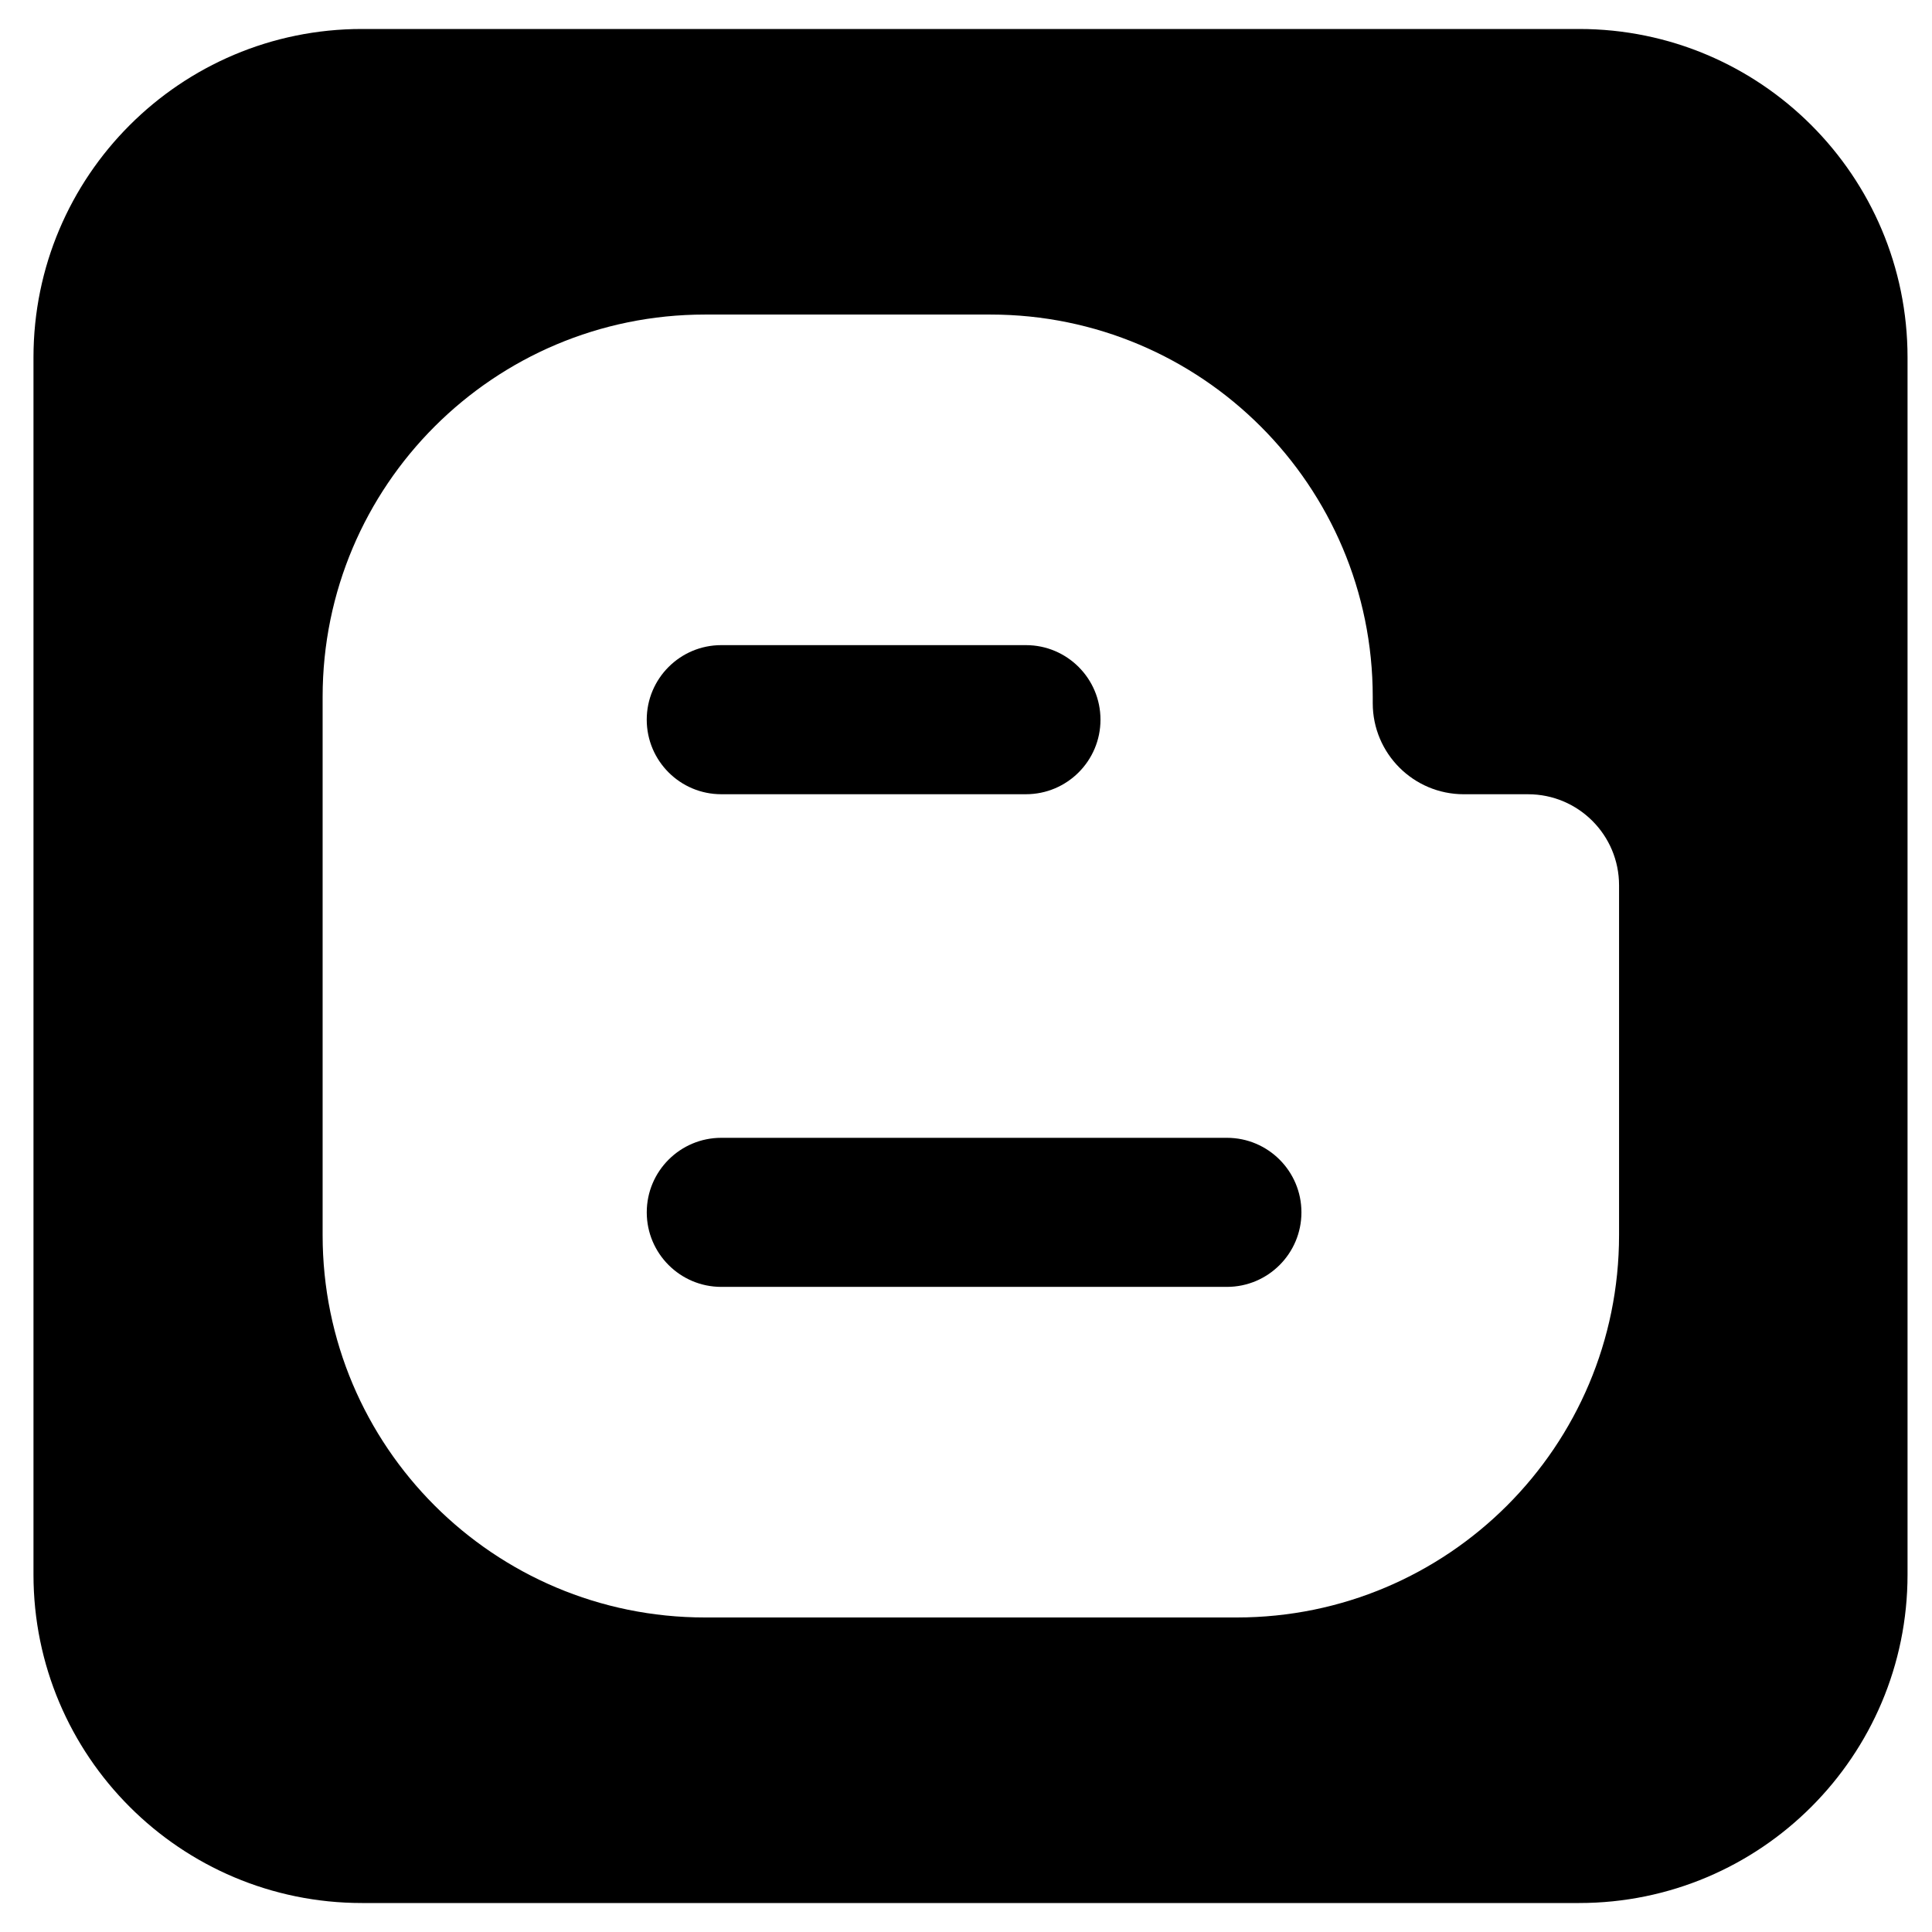
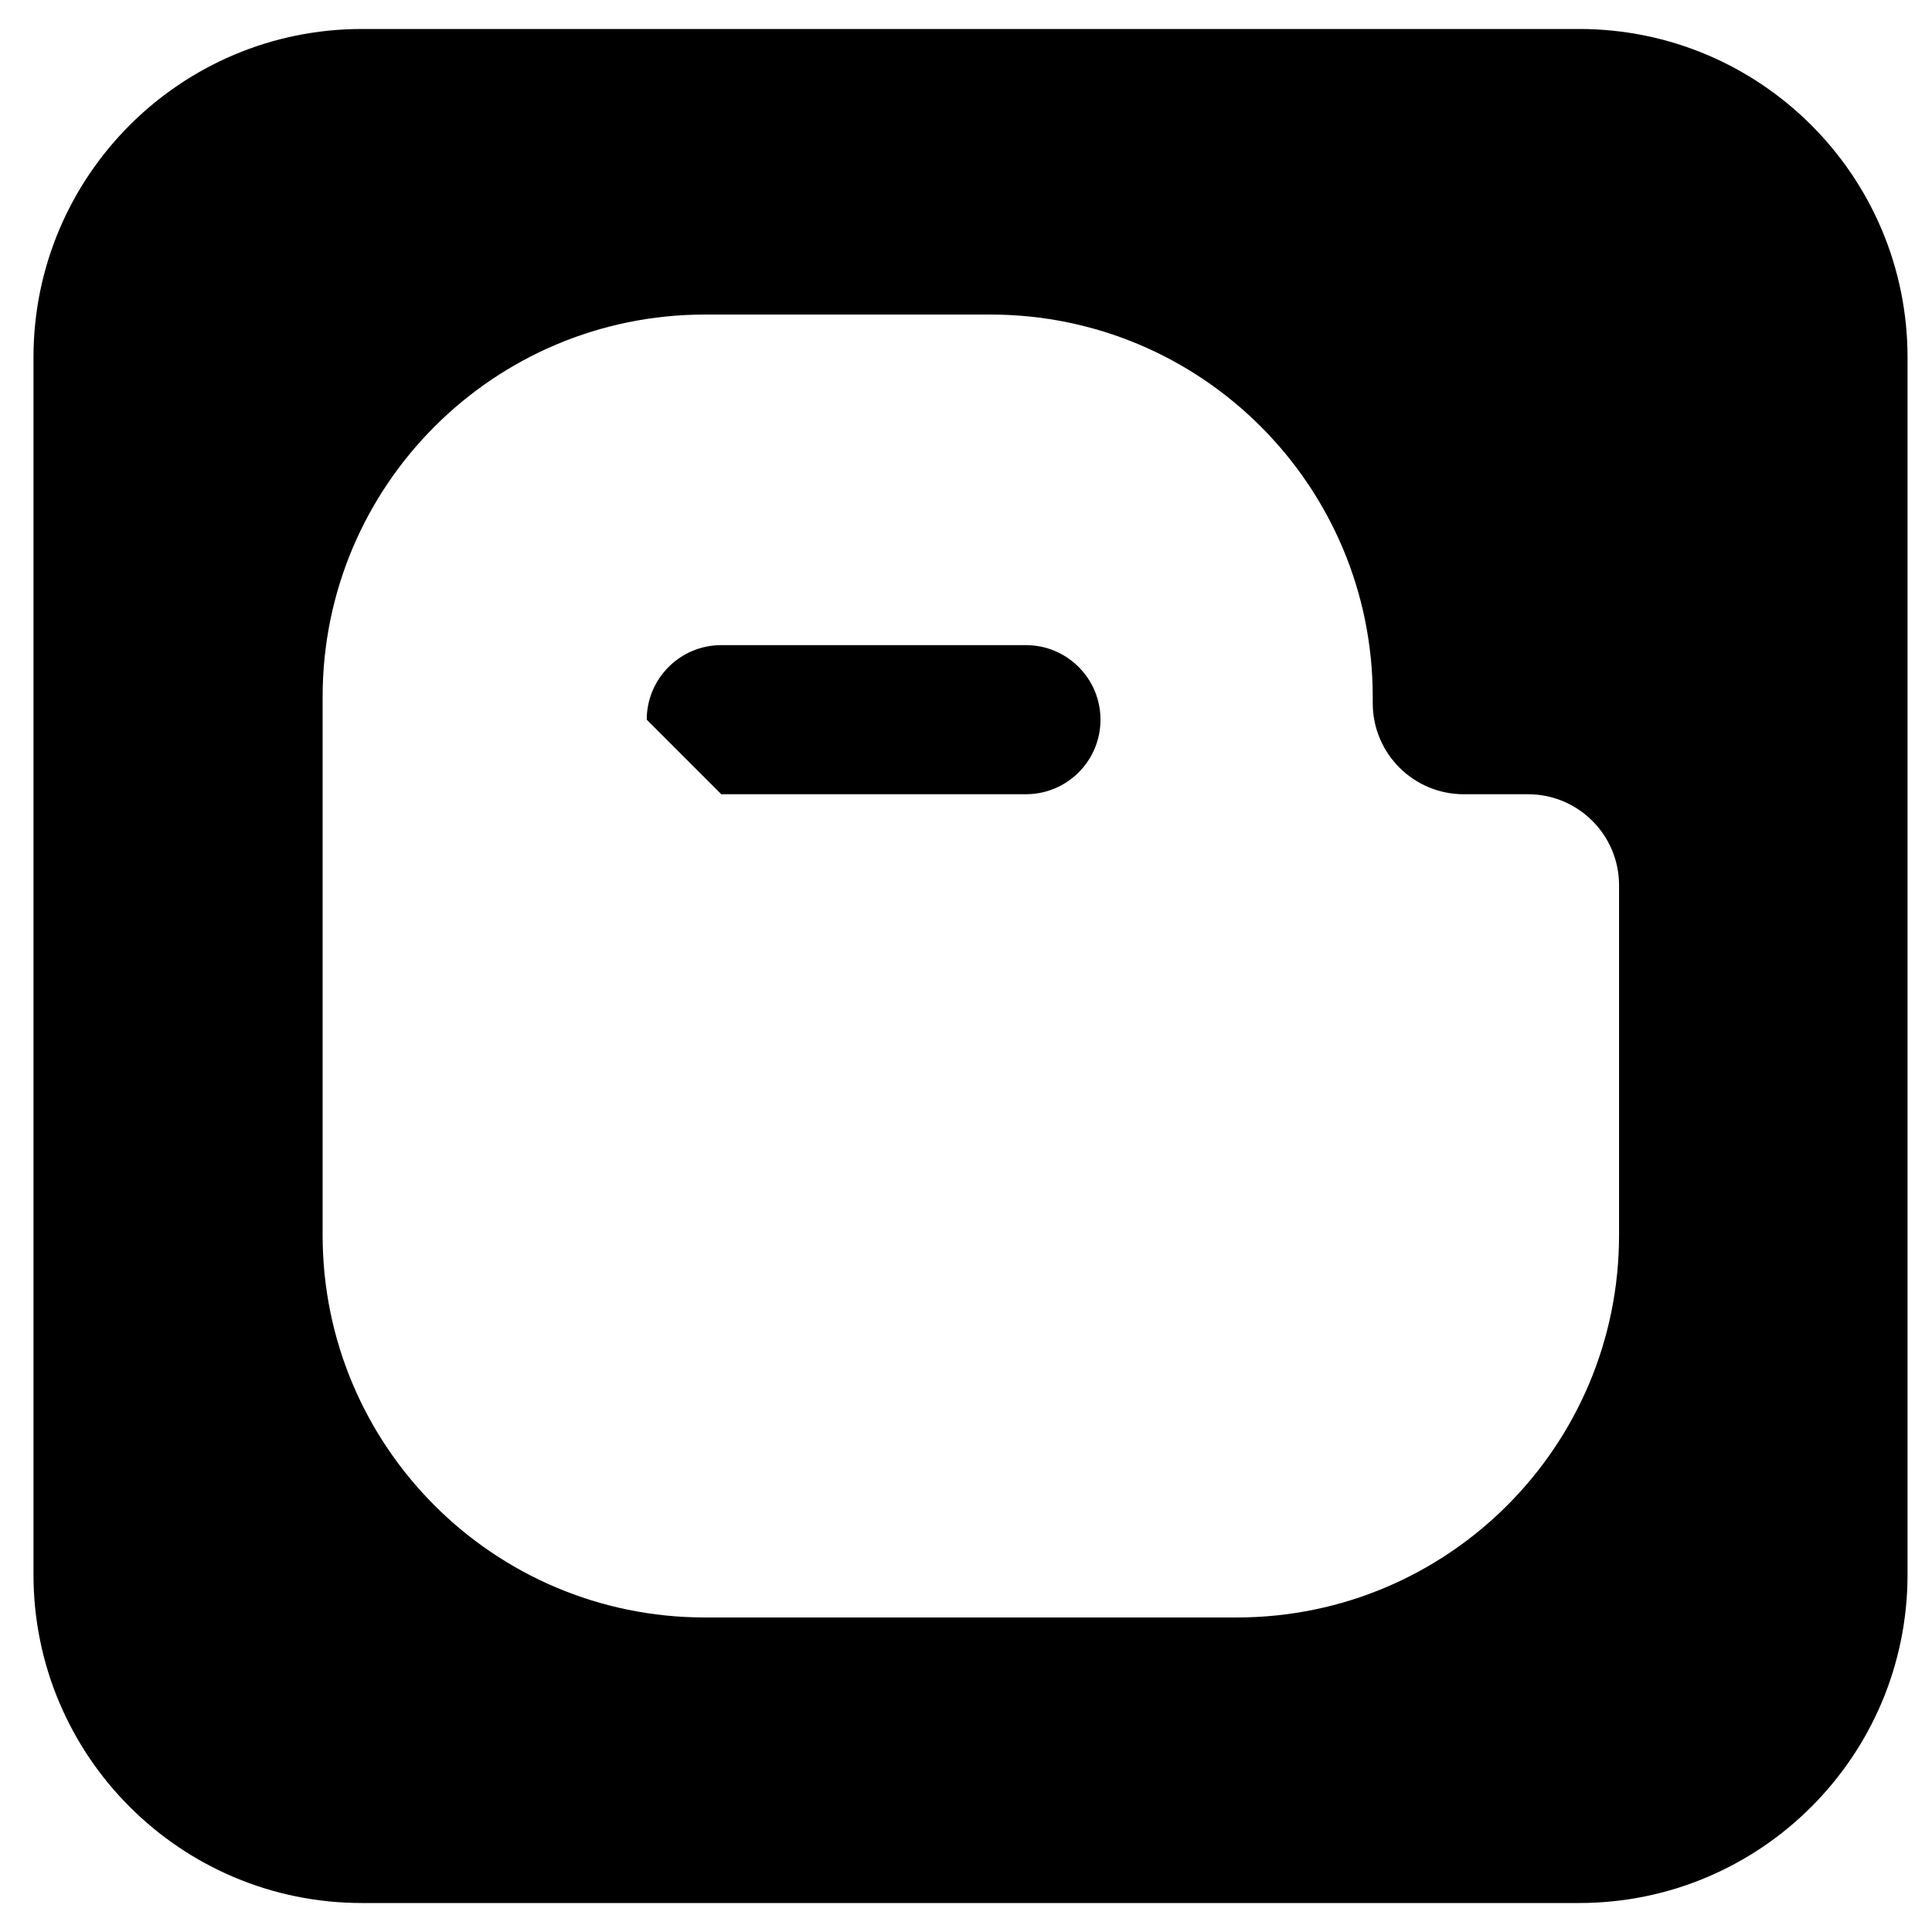
<svg xmlns="http://www.w3.org/2000/svg" version="1.0" id="Layer_1" x="0px" y="0px" width="100px" height="100px" viewBox="0 0 100 100" enable-background="new 0 0 100 100" xml:space="preserve">
  <g>
-     <path d="M63.504,58.893h-26.17c-2.129,0-3.858,1.728-3.858,3.858c0,2.129,1.729,3.858,3.858,3.858h26.17   c2.131,0,3.858-1.729,3.858-3.858C67.362,60.62,65.635,58.893,63.504,58.893z" />
    <path d="M81.734,1.5H18.733c-9.389,0-17,7.611-17,17v63c0,9.389,7.611,17,17,17h63.001c9.389,0,17-7.611,17-17v-63   C98.734,9.111,91.123,1.5,81.734,1.5z M83.802,63.932c0,10.931-8.857,19.788-19.787,19.788H36.487   c-10.929,0-19.788-8.857-19.788-19.788V36.069c0-10.928,8.859-19.788,19.788-19.788h14.778c10.93,0,19.788,8.86,19.788,19.788   v0.329c0,2.602,2.109,4.712,4.714,4.712h3.325c2.602,0,4.71,2.11,4.71,4.713V63.932z" />
-     <path d="M37.333,41.109h15.77c2.13,0,3.858-1.728,3.858-3.858c0-2.132-1.729-3.859-3.858-3.859h-15.77   c-2.129,0-3.858,1.728-3.858,3.859C33.476,39.382,35.204,41.109,37.333,41.109z" />
+     <path d="M37.333,41.109h15.77c2.13,0,3.858-1.728,3.858-3.858c0-2.132-1.729-3.859-3.858-3.859h-15.77   c-2.129,0-3.858,1.728-3.858,3.859z" />
  </g>
</svg>